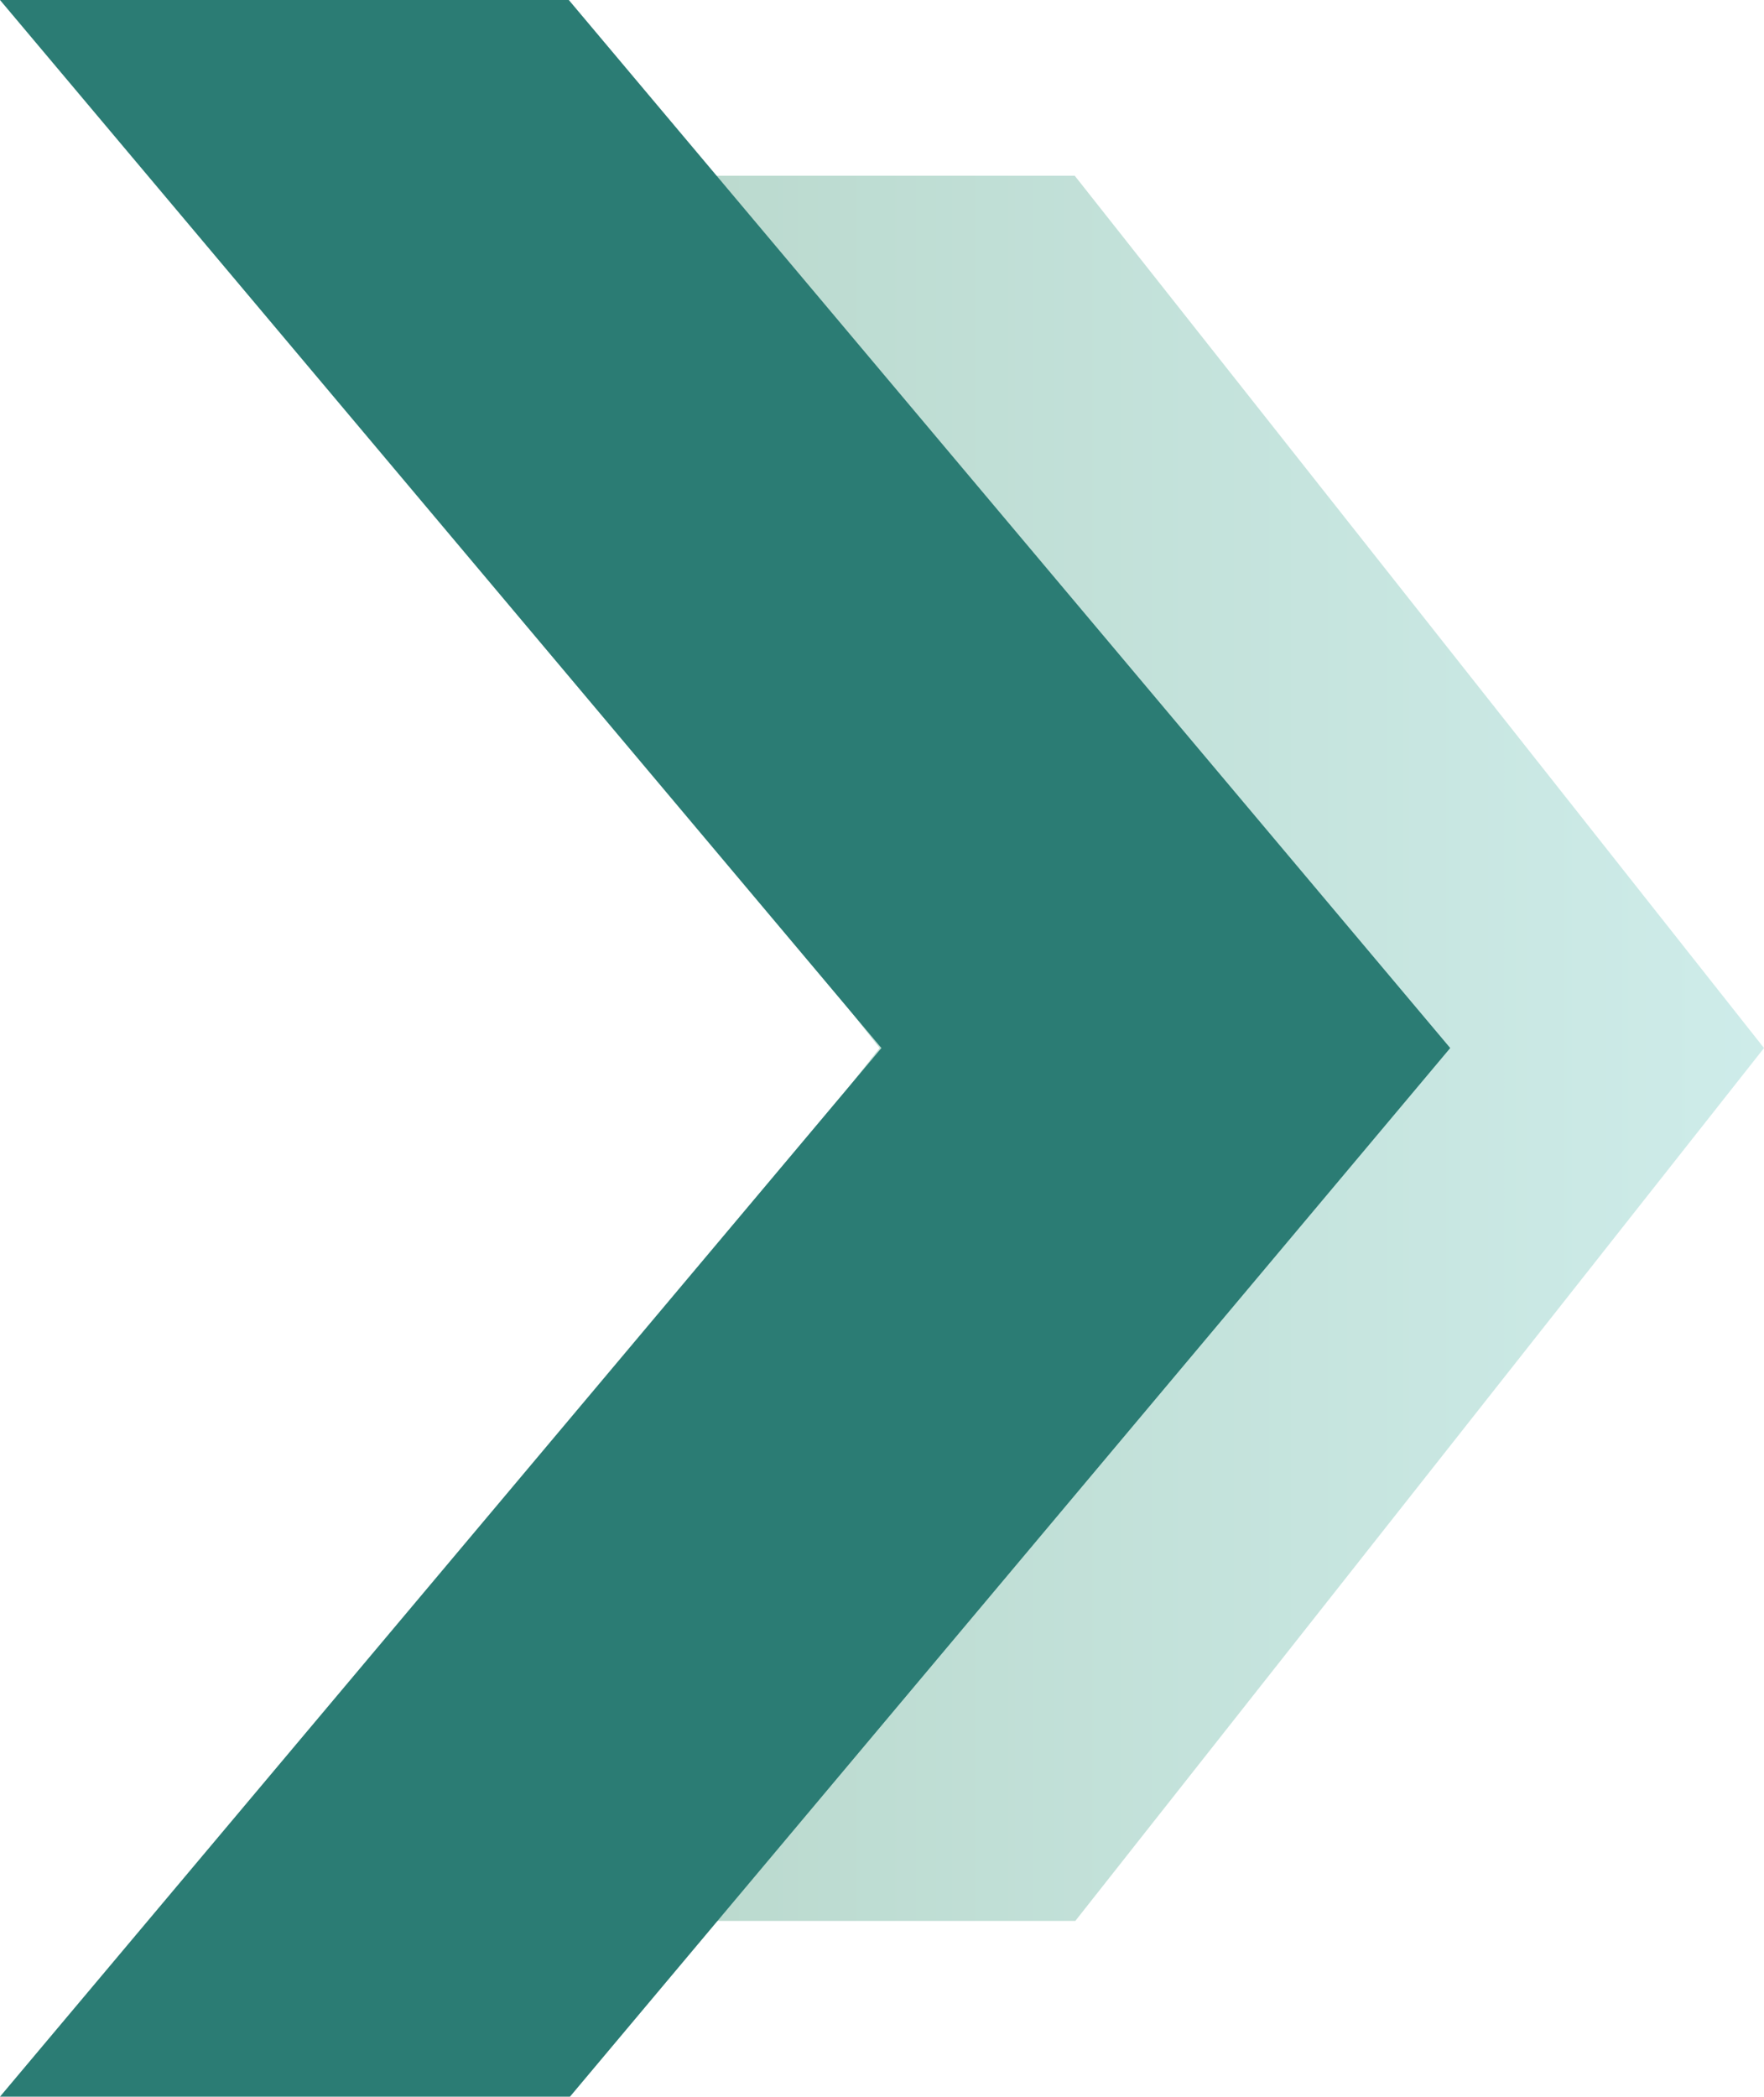
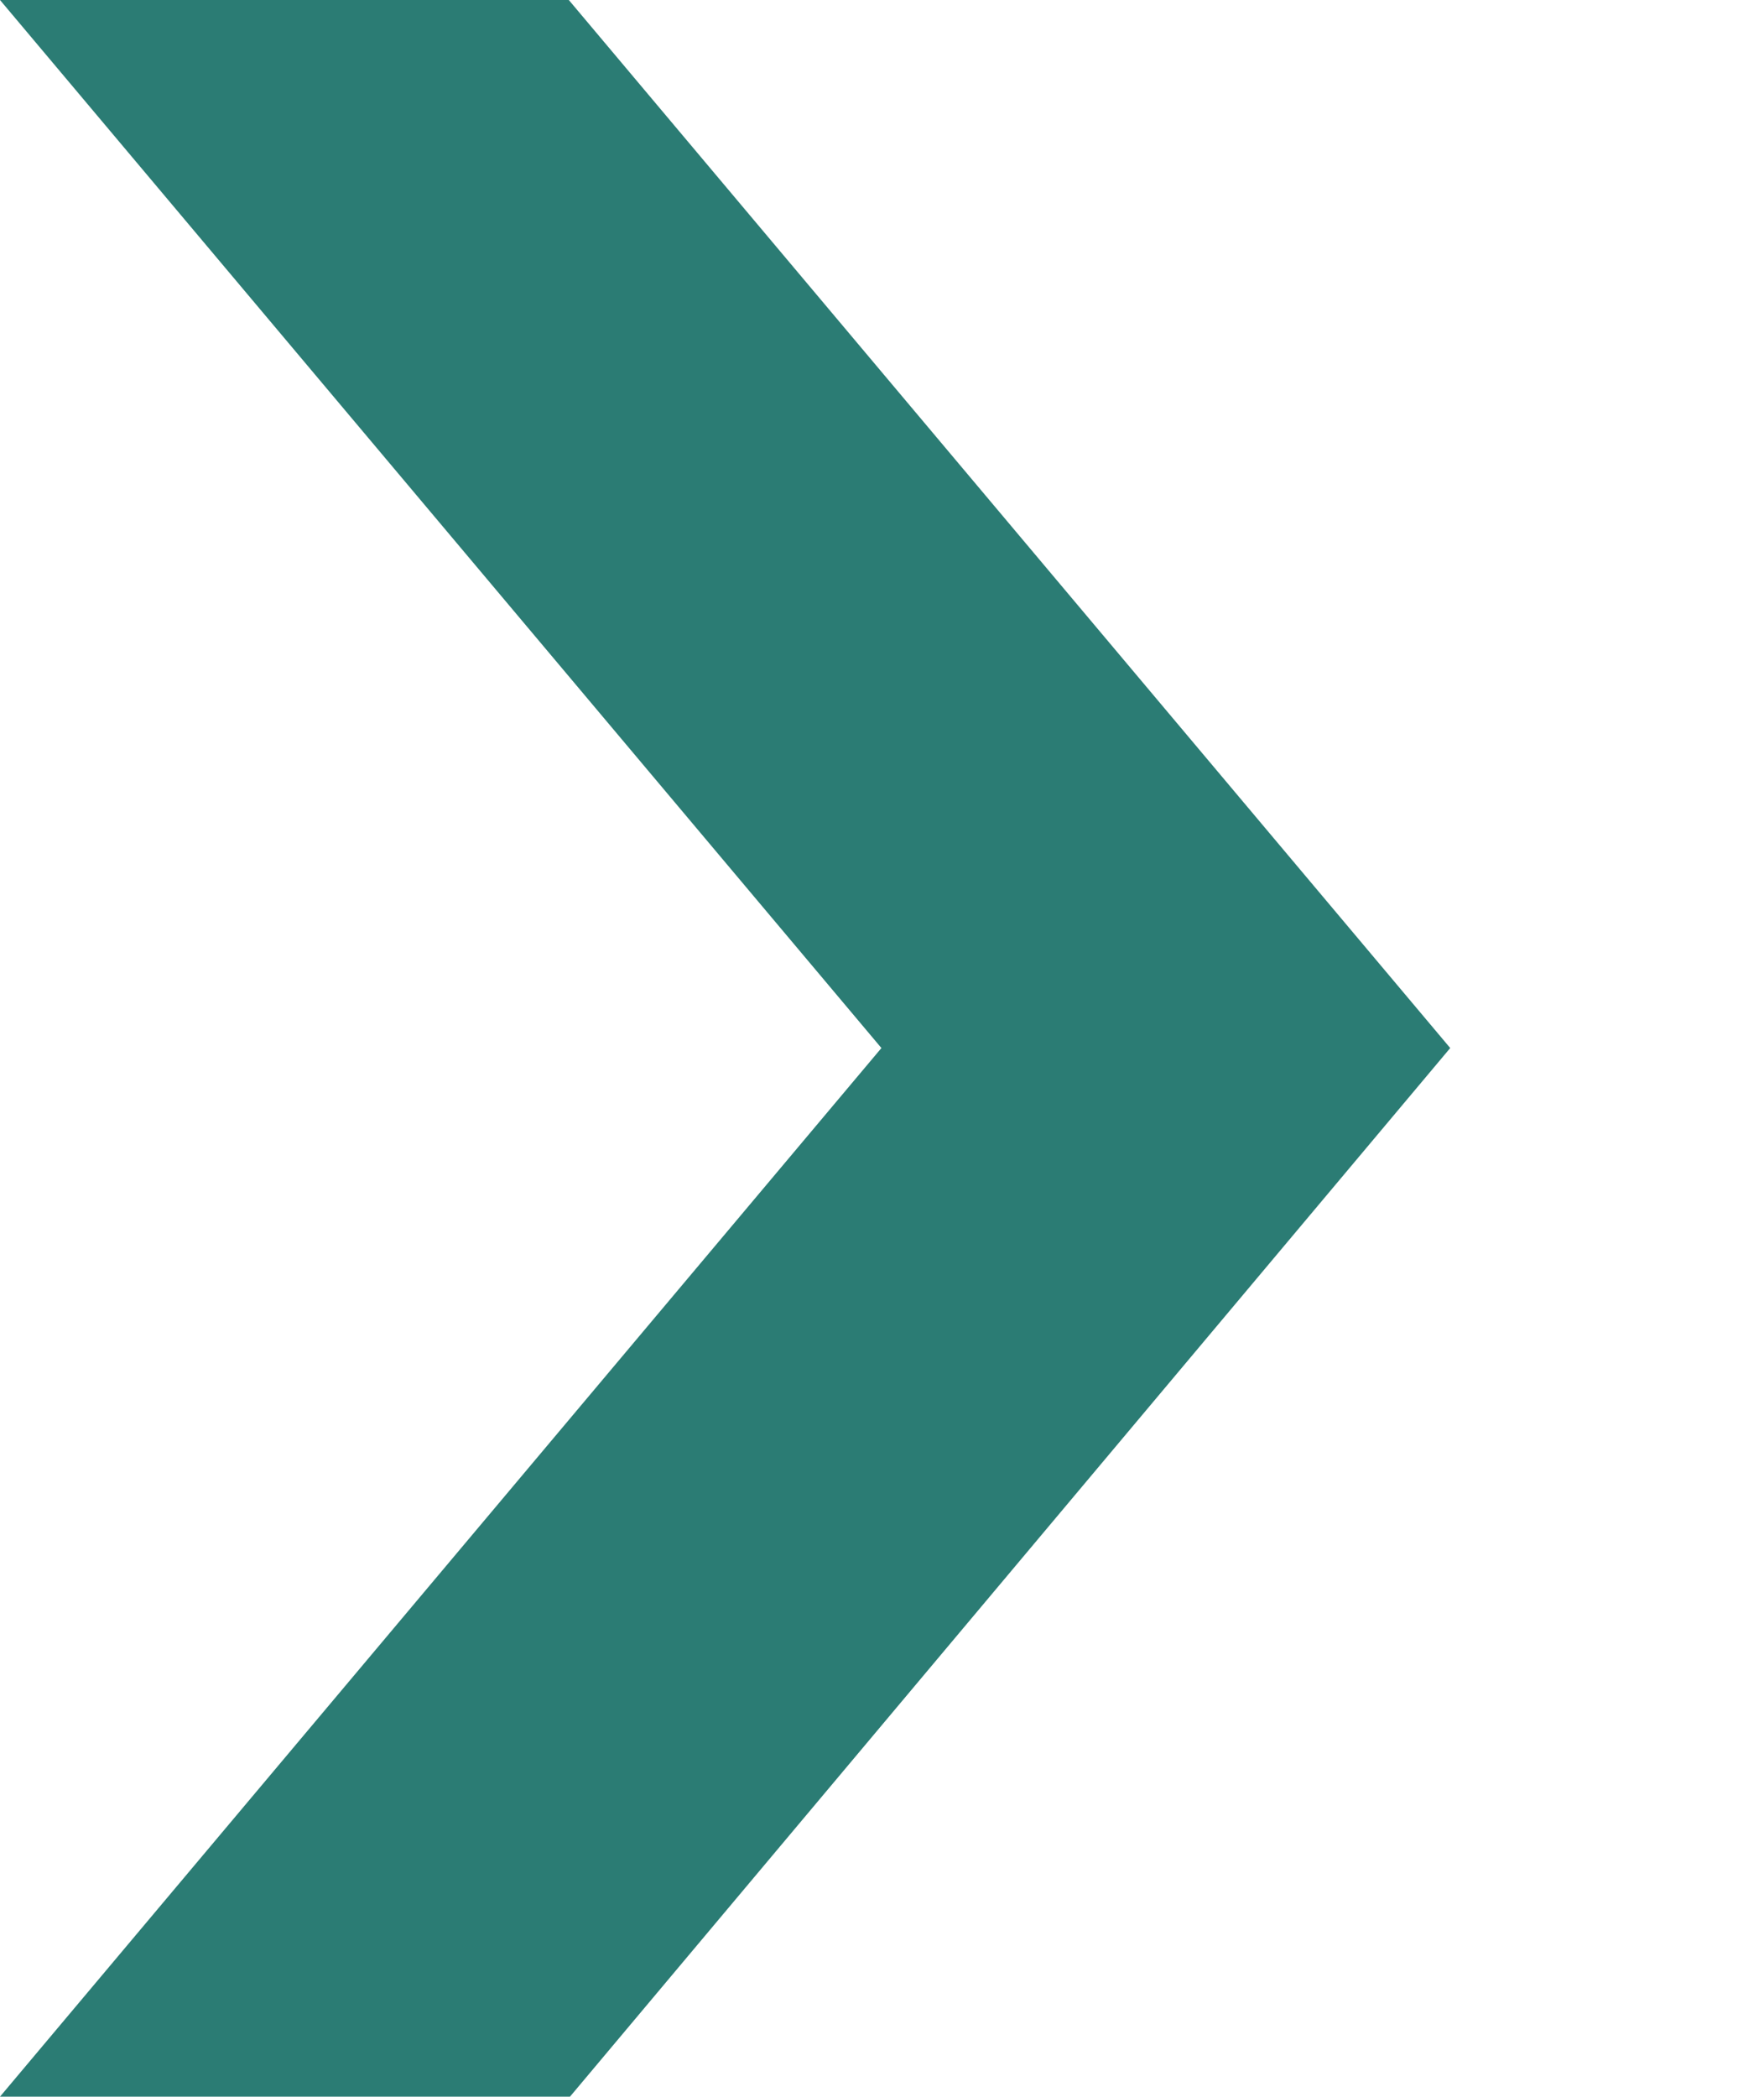
<svg xmlns="http://www.w3.org/2000/svg" viewBox="0 0 30.02 35.67">
  <defs>
    <style>.cls-1{opacity:0.3;fill:url(#linear-gradient);}.cls-2{fill:#2b7c74;}</style>
    <linearGradient id="linear-gradient" x1="3.25" y1="17.83" x2="30.02" y2="17.83" gradientUnits="userSpaceOnUse">
      <stop offset="0" stop-color="#006834" />
      <stop offset="1" stop-color="#5dc1b9" />
    </linearGradient>
  </defs>
  <title>Bullet Point</title>
  <g id="Layer_2" data-name="Layer 2">
    <g id="Layer_1-2" data-name="Layer 1">
-       <polygon class="cls-1" points="30.02 17.83 18.3 32.68 3.25 32.68 14.97 17.83 3.25 2.99 18.29 2.99 30.02 17.83" />
      <polygon class="cls-2" points="24.68 17.83 9.7 35.67 0 35.67 15 17.83 0 0 9.68 0 24.68 17.83" />
    </g>
  </g>
</svg>